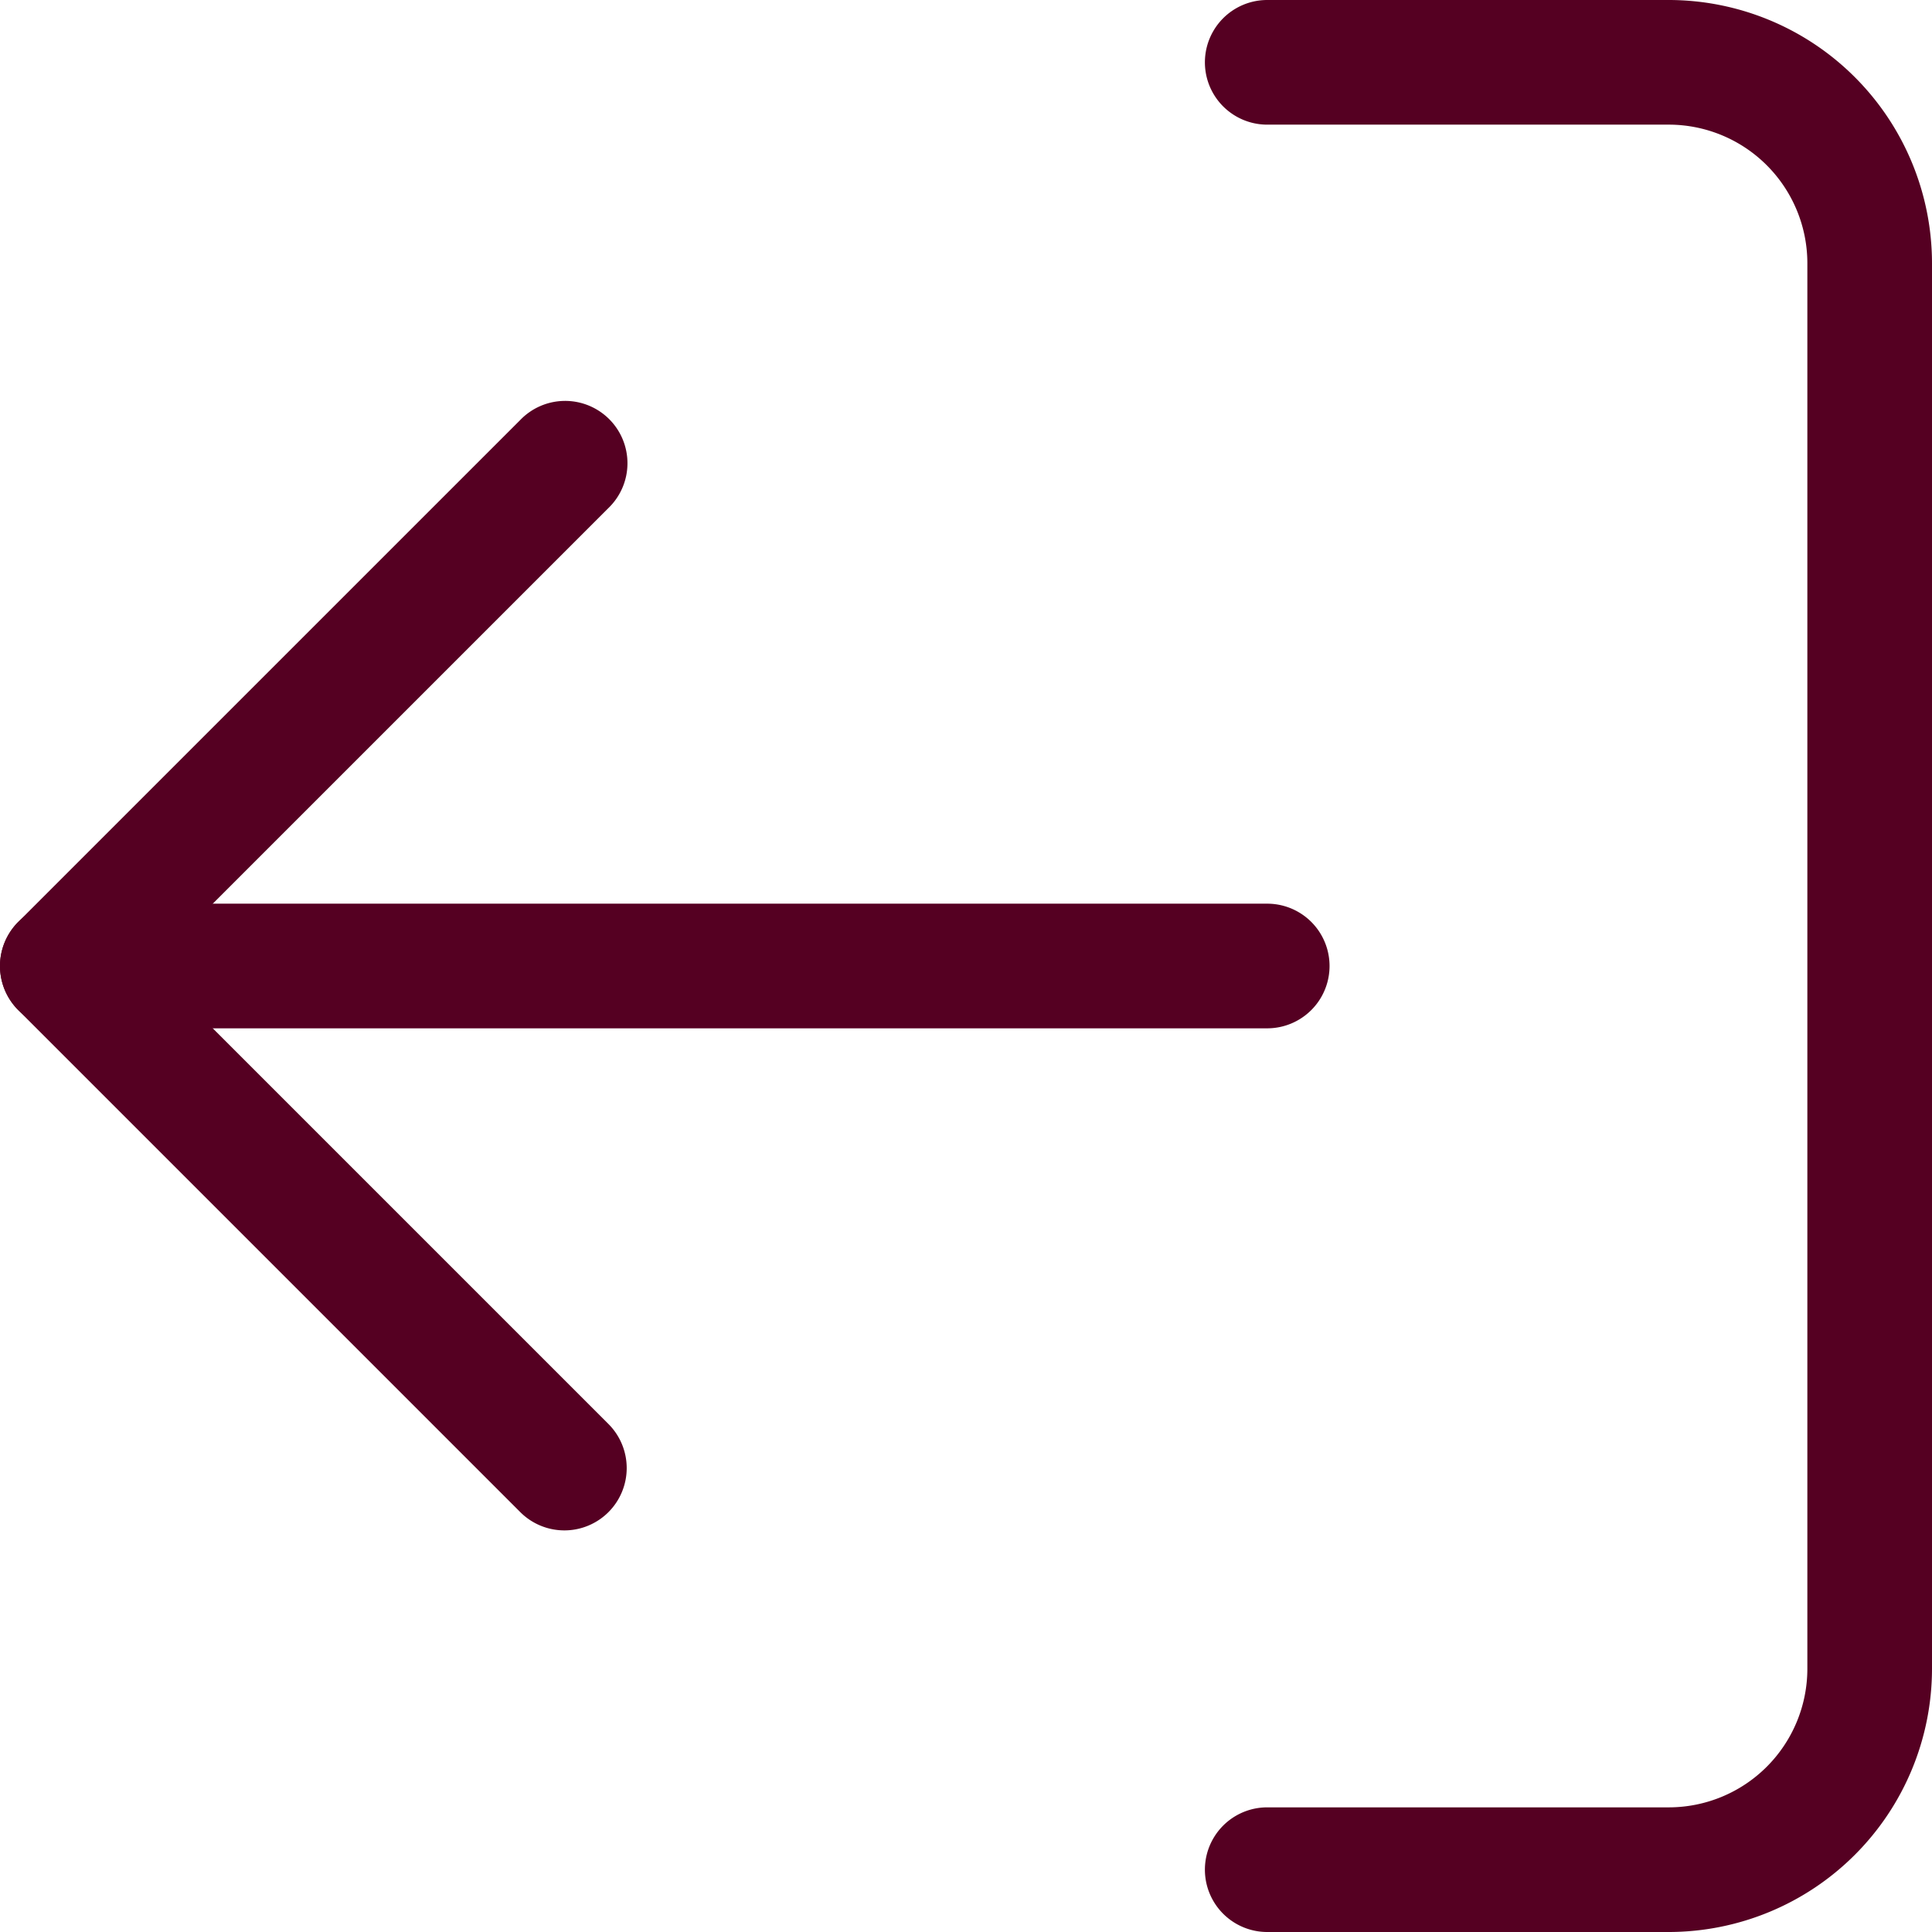
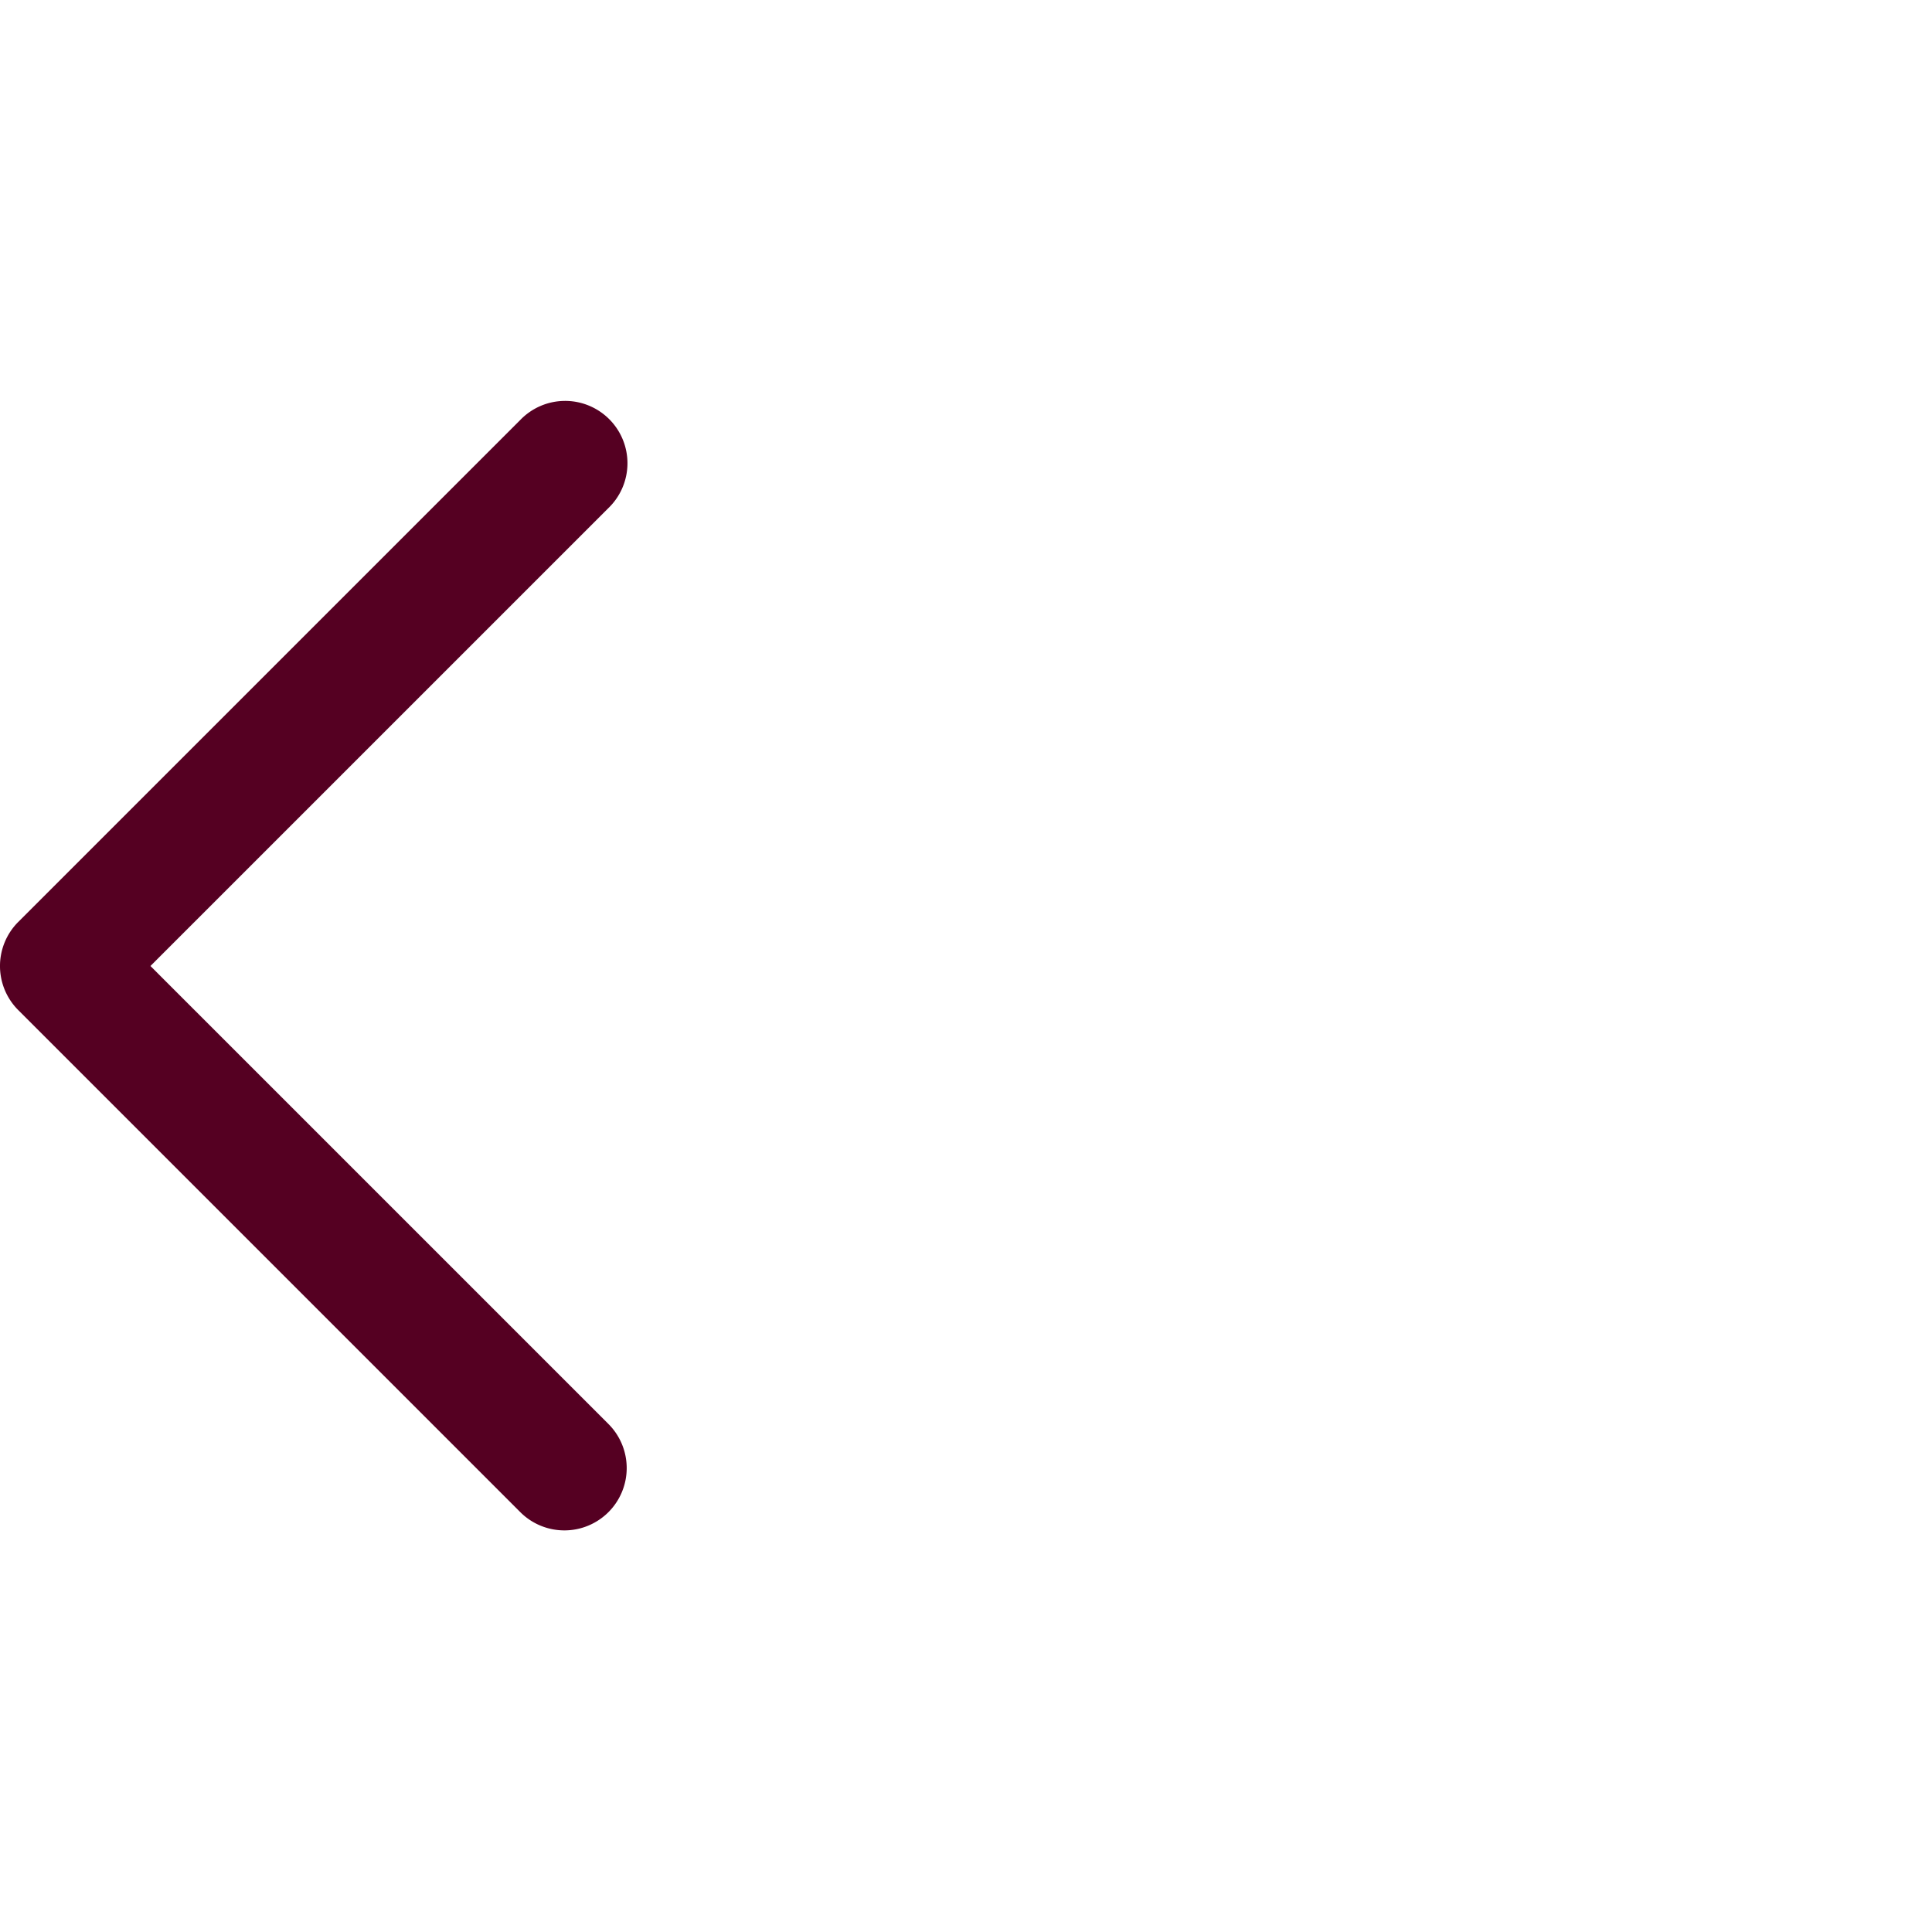
<svg xmlns="http://www.w3.org/2000/svg" width="46.5" height="46.5" viewBox="0 0 46.5 46.5">
  <g transform="translate(-3 -3)">
-     <path d="M32.167,49.5H22.5a1.5,1.5,0,0,1,0-3h9.667A3.337,3.337,0,0,0,35.5,43.167V9.333A3.337,3.337,0,0,0,32.167,6H22.5a1.5,1.5,0,0,1,0-3h9.667A6.341,6.341,0,0,1,38.5,9.333V43.167A6.341,6.341,0,0,1,32.167,49.5Z" transform="translate(11)" fill="#502" />
    <path d="M27.082,36.167a1.5,1.5,0,0,0,1.061-2.561L17.12,22.583,28.143,11.561A1.5,1.5,0,1,0,26.022,9.44L13.938,21.523a1.5,1.5,0,0,0,0,2.121L26.021,35.727a1.5,1.5,0,0,0,1.061.44Z" transform="translate(-10.499 3.667)" fill="#502" />
-     <path d="M4.5,19.5h29a1.5,1.5,0,0,0,0-3H4.5a1.5,1.5,0,1,0,0,3Z" transform="translate(0 8.25)" fill="#502" />
  </g>
</svg>